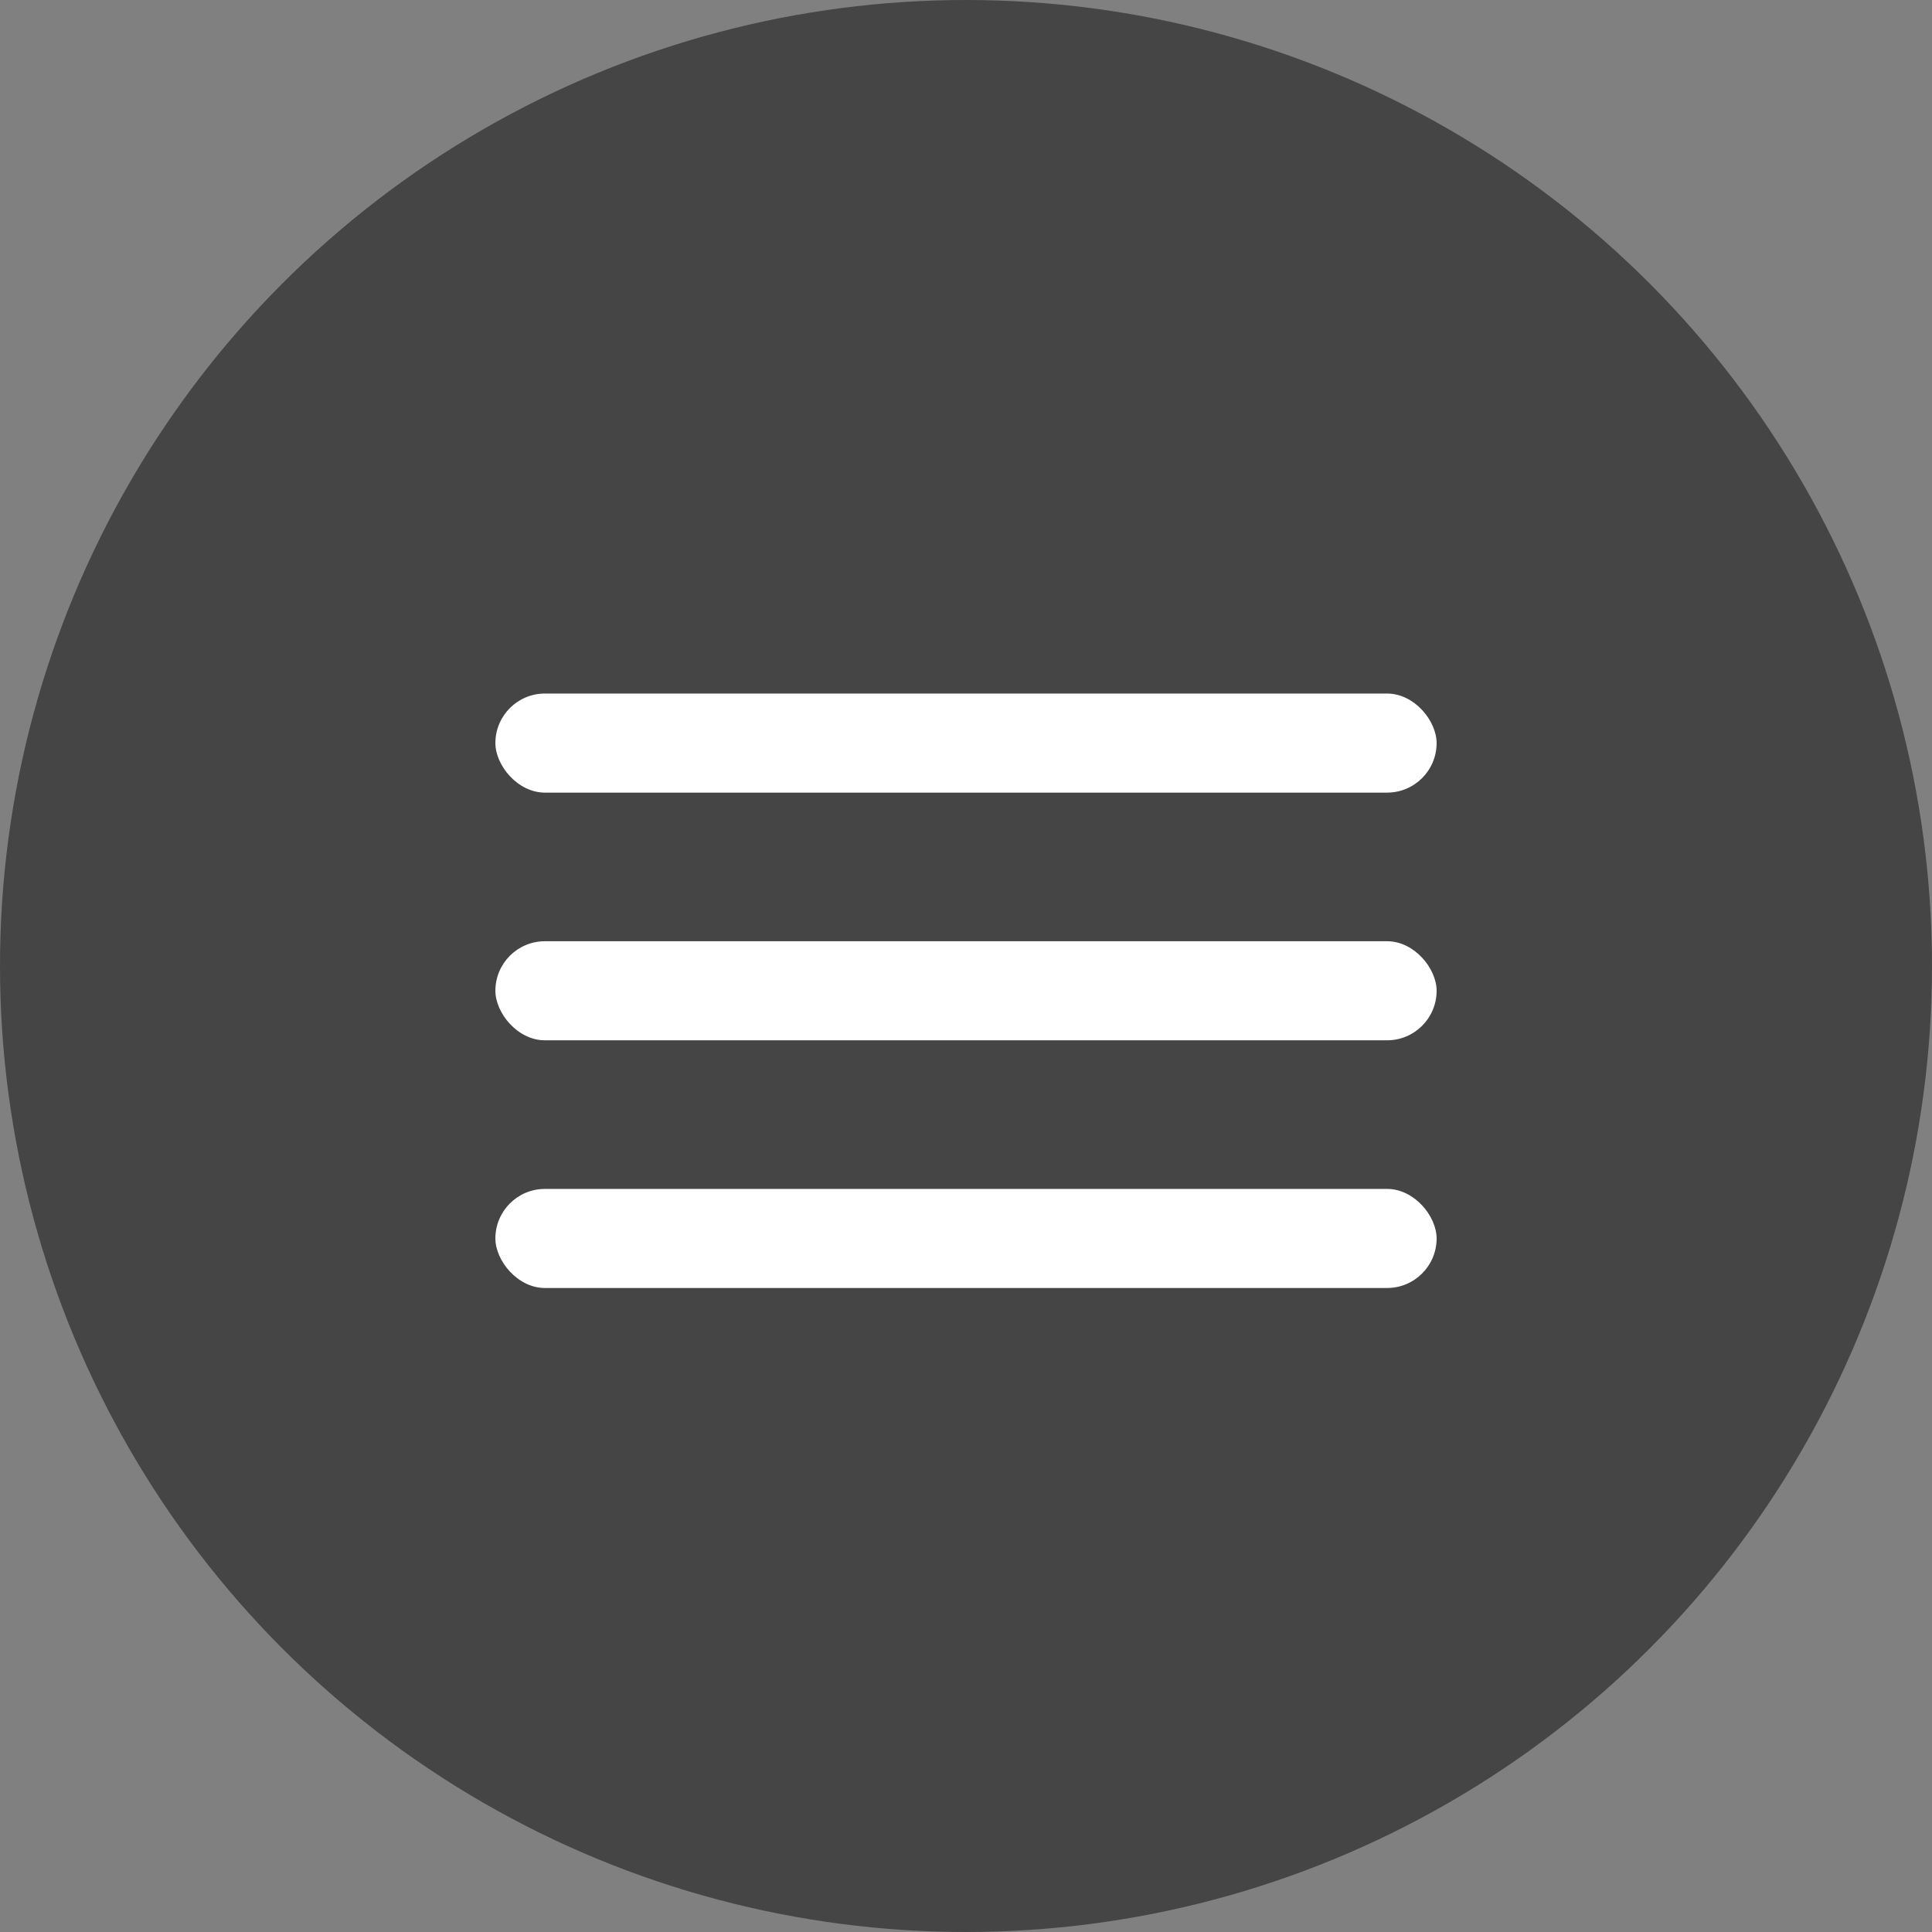
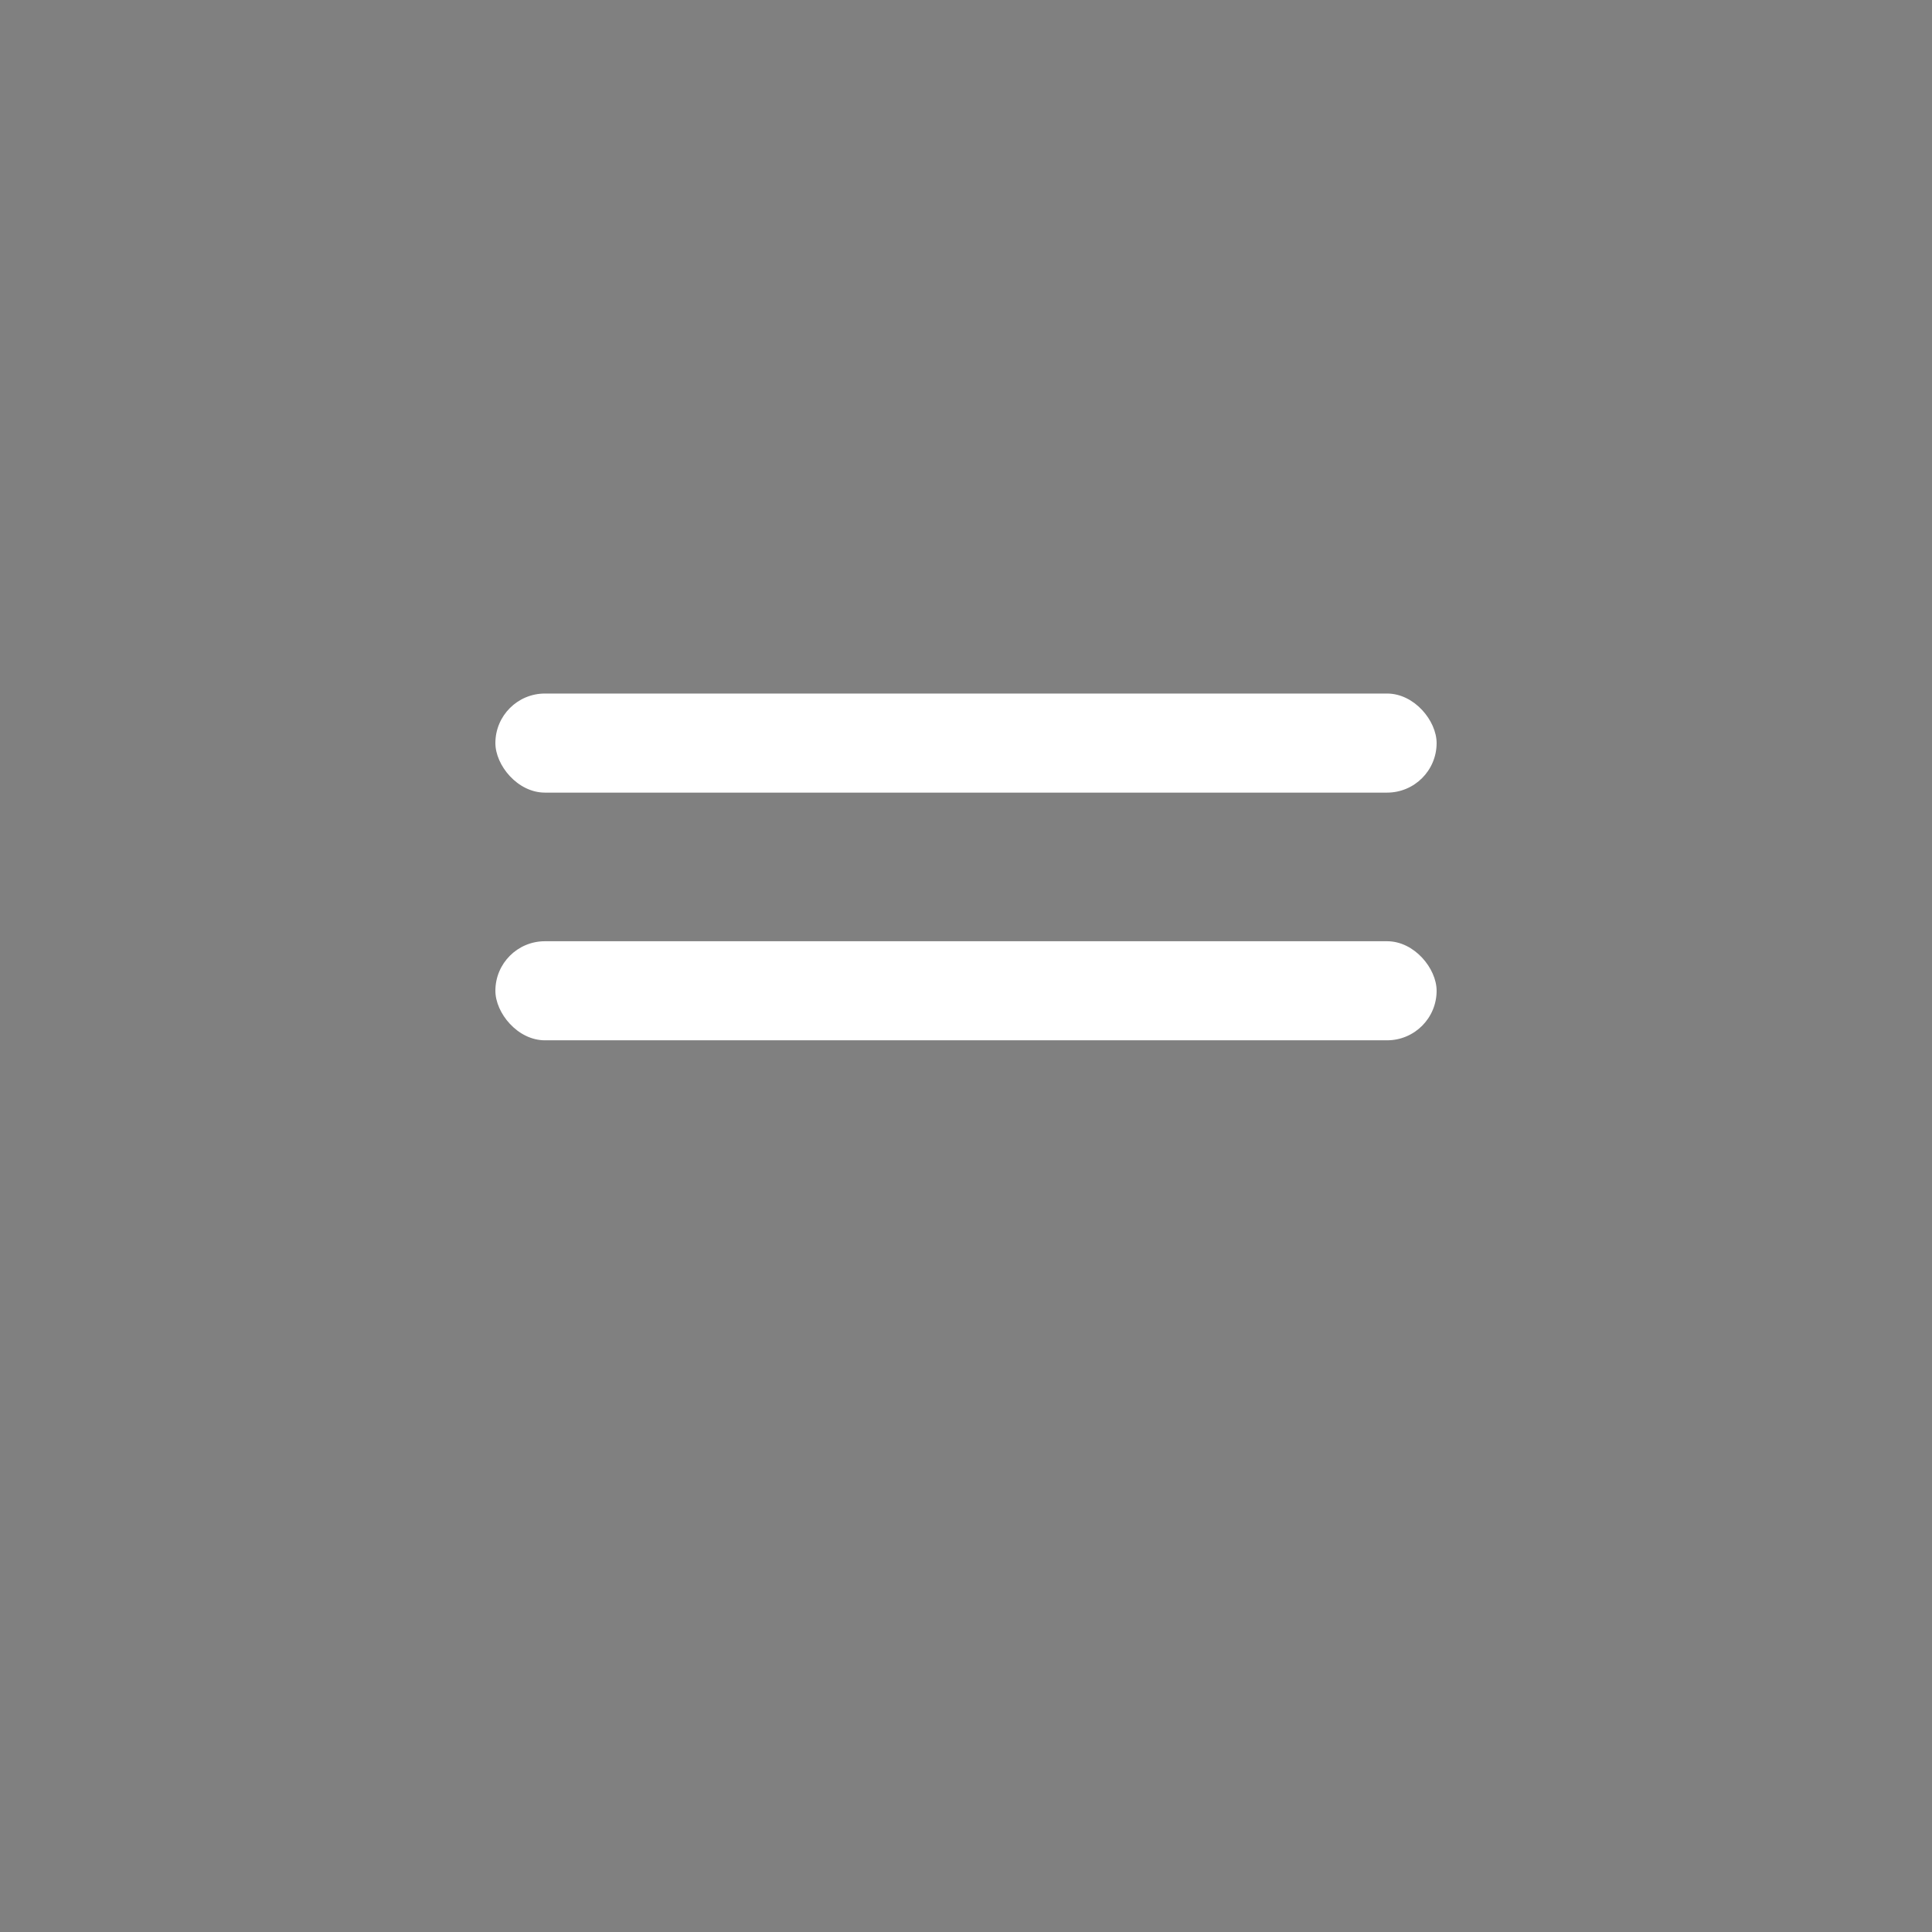
<svg xmlns="http://www.w3.org/2000/svg" width="39" height="39" viewBox="0 0 39 39" fill="none">
  <rect x="0" y="0" width="39" height="39" fill="#808080" stroke="none" />
-   <circle cx="19.5" cy="19.5" r="19.5" fill="black" fill-opacity="0.46" />
  <rect x="10" y="14" width="19" height="2" rx="1" fill="white" />
  <rect x="10" y="19" width="19" height="2" rx="1" fill="white" />
-   <rect x="10" y="24" width="19" height="2" rx="1" fill="white" />
</svg>